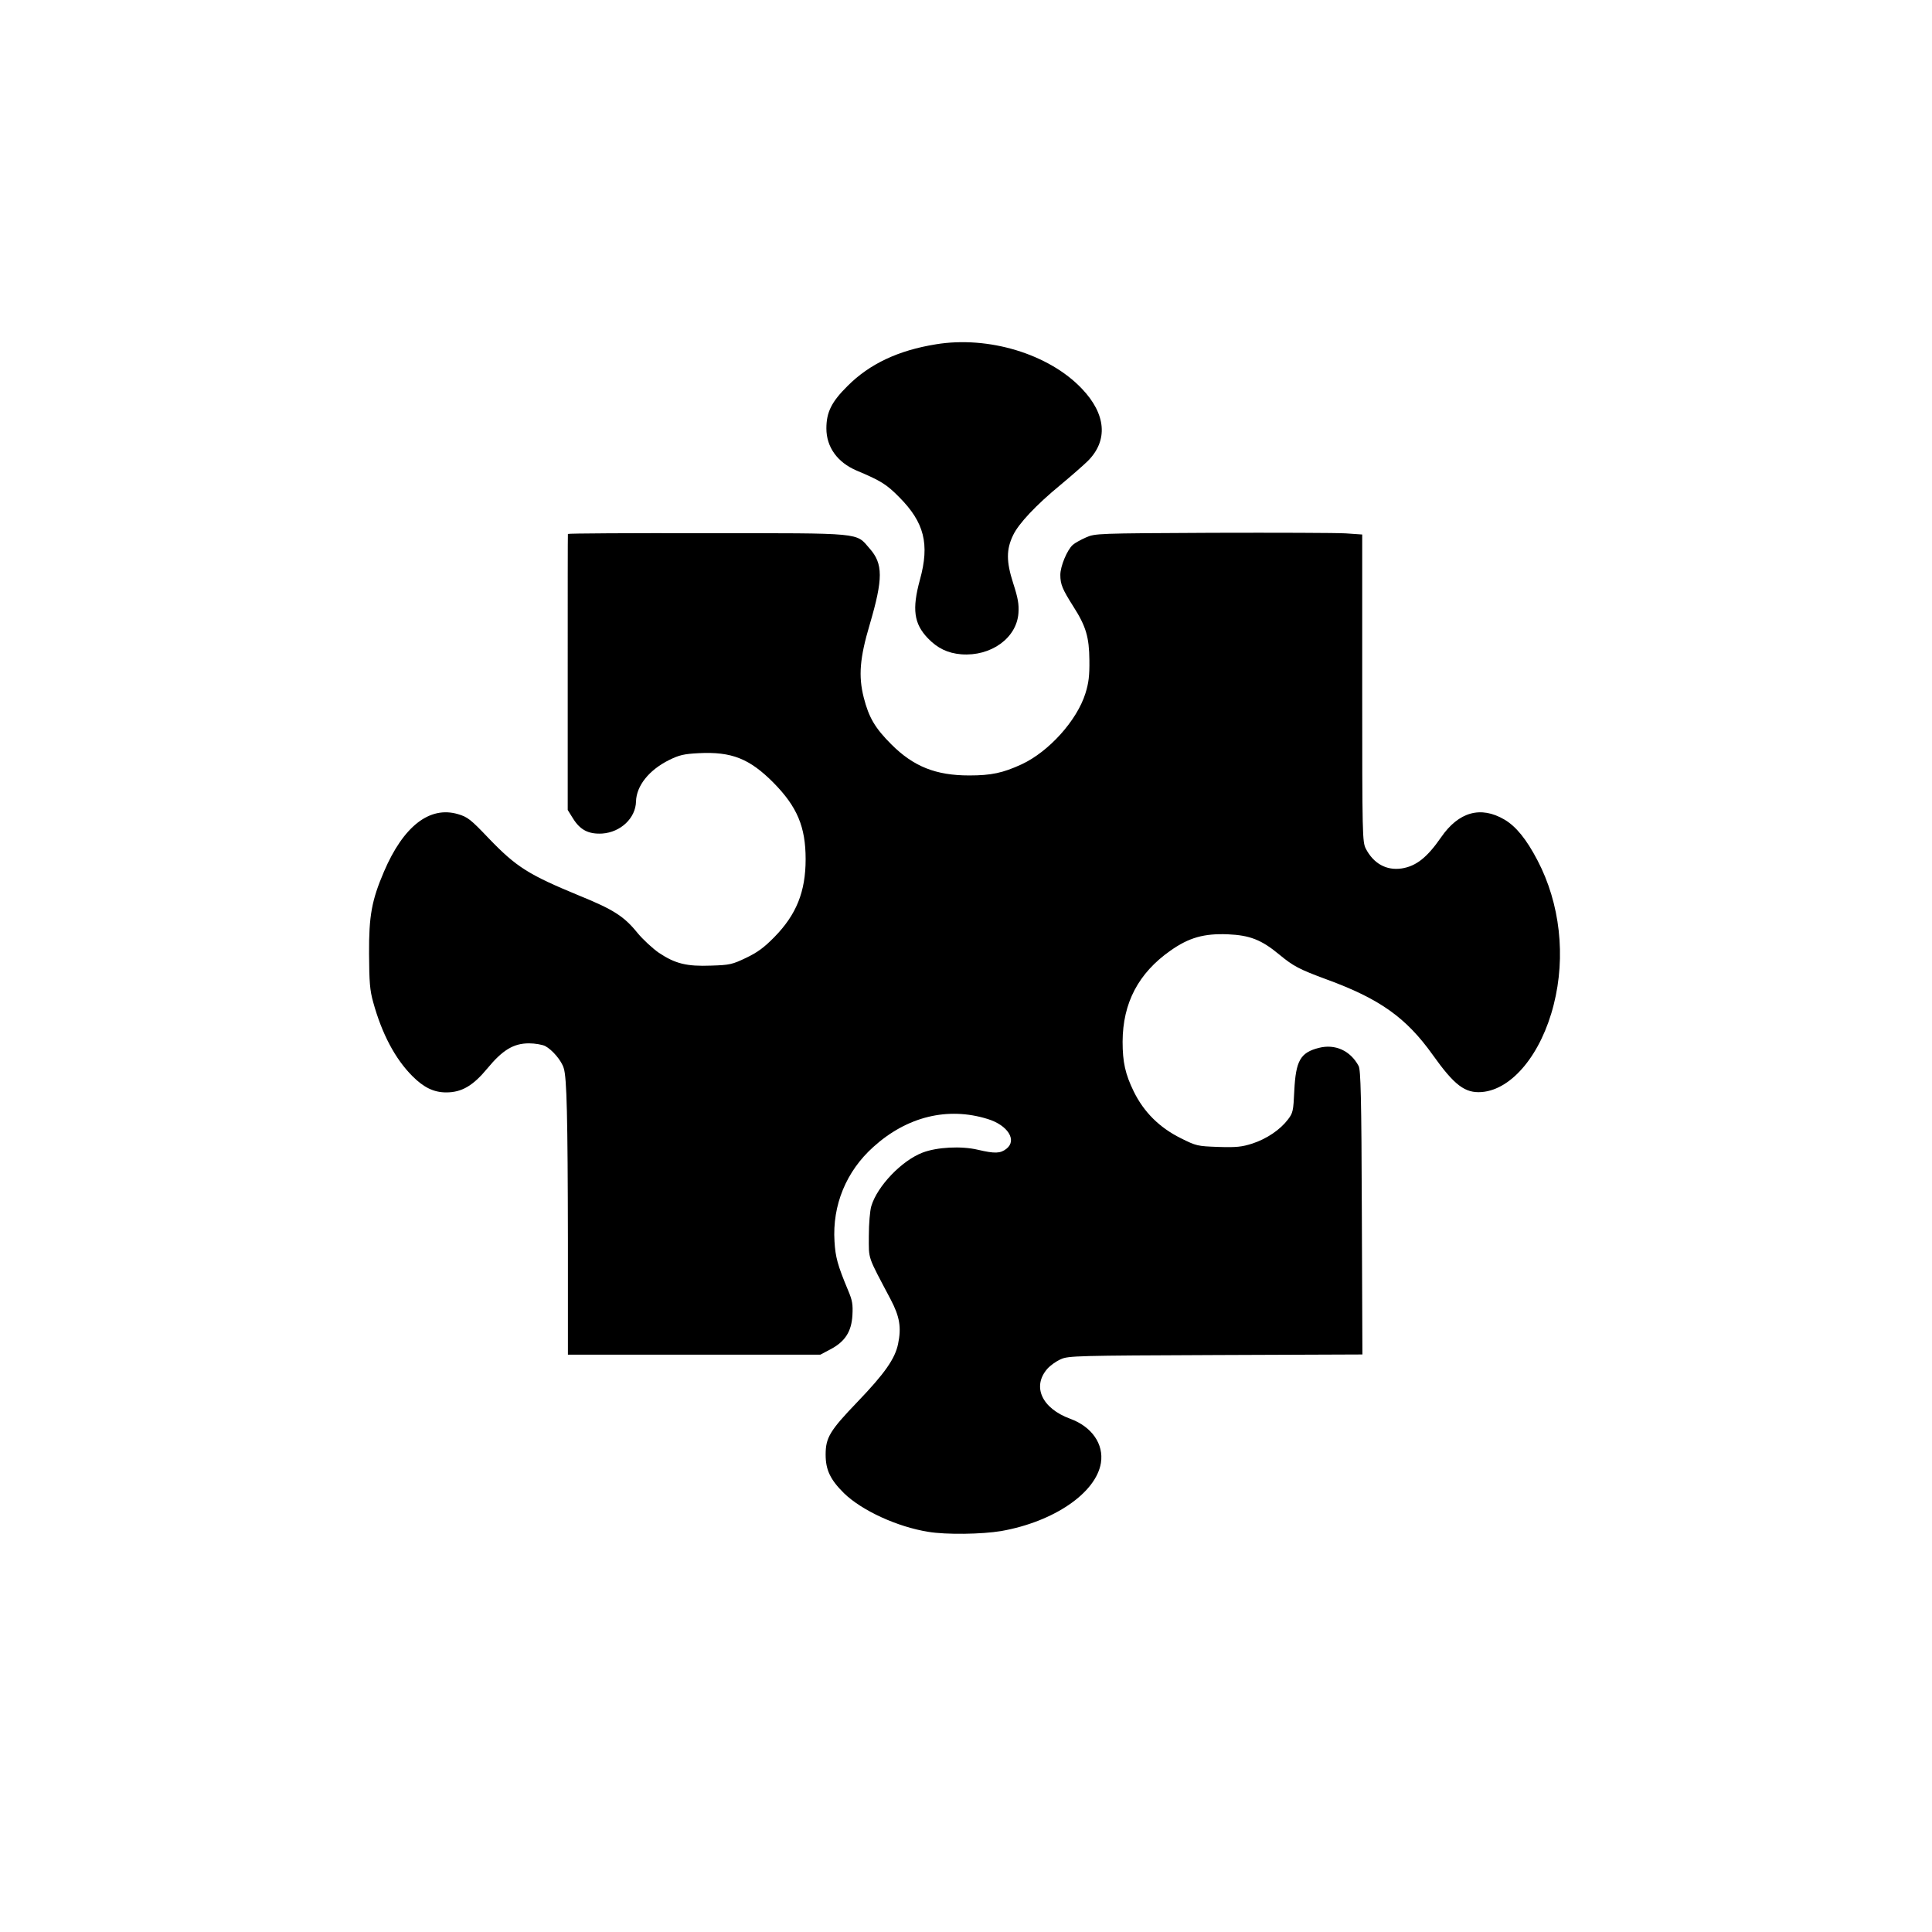
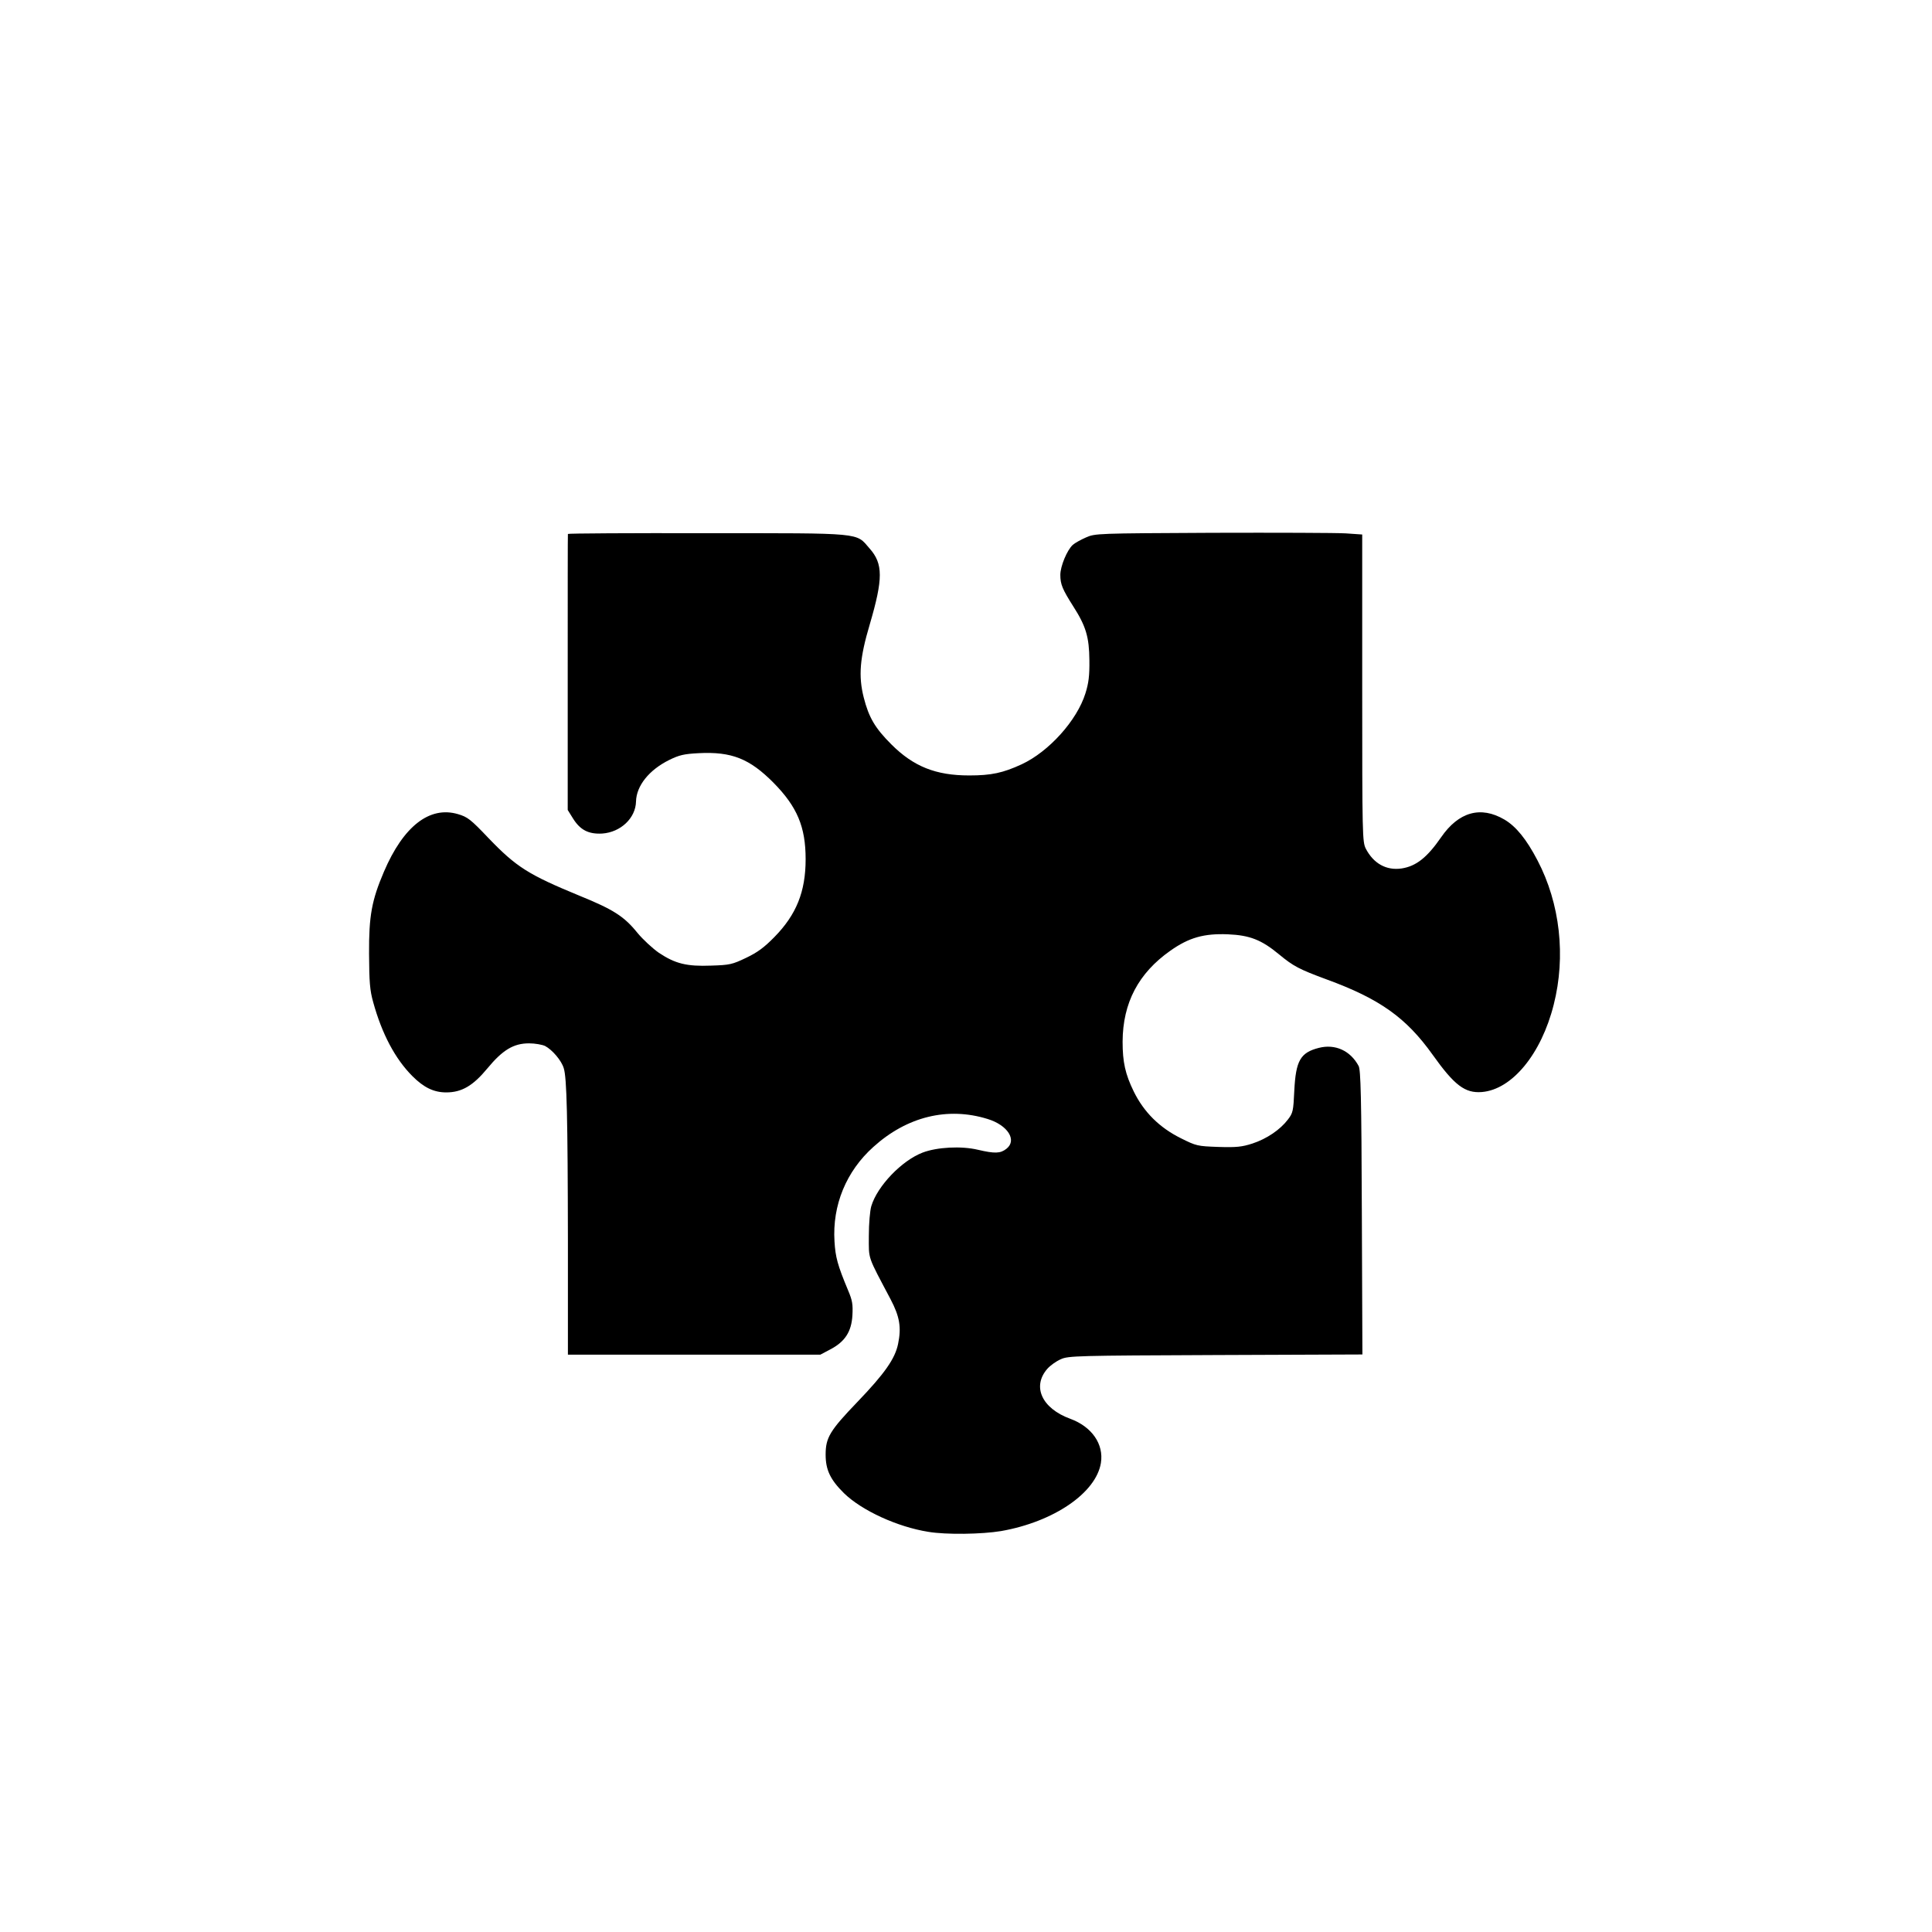
<svg xmlns="http://www.w3.org/2000/svg" version="1.0" width="1024pt" height="1024pt" viewBox="0 0 1024 1024" preserveAspectRatio="xMidYMid meet">
  <g transform="translate(0,1024) scale(0.1,-0.1)" fill="#000000" stroke="none">
-     <path d="M4960 8415 c-199 -32 -351 -104 -467 -220 -86 -85 -113 -140 -113 -226 0 -99 59 -180 160 -223 128 -54 158 -72 226 -141 133 -134 162 -248 110 -437 -43 -157 -32 -234 42 -311 51 -53 105 -79 177 -85 157 -12 294 86 303 219 3 46 -2 78 -28 158 -37 115 -37 179 0 255 29 61 122 160 251 266 60 50 125 107 145 127 108 108 97 248 -32 383 -175 184 -495 281 -774 235z" />
    <path d="M3010 7410 c-1 -3 -1 -333 -1 -734 l0 -729 28 -45 c38 -61 82 -84 155 -80 98 7 177 82 179 170 2 83 69 167 176 220 53 26 78 32 156 36 175 9 270 -29 397 -157 125 -127 170 -233 170 -405 0 -172 -49 -294 -166 -413 -54 -55 -89 -81 -150 -110 -73 -35 -87 -38 -185 -41 -129 -5 -190 10 -277 68 -33 23 -84 70 -113 105 -71 88 -127 124 -309 198 -269 111 -333 151 -481 305 -95 100 -111 112 -162 127 -150 44 -289 -64 -392 -305 -65 -152 -80 -234 -79 -435 1 -150 4 -193 22 -257 46 -167 116 -300 208 -392 60 -60 113 -86 179 -86 82 0 142 35 218 127 81 98 139 133 221 133 32 0 70 -7 85 -14 38 -20 87 -77 99 -118 16 -50 21 -254 22 -915 l0 -603 669 0 669 0 53 28 c78 41 112 94 117 181 3 57 0 78 -23 132 -56 134 -67 176 -72 259 -12 192 62 372 206 501 178 161 394 214 606 148 107 -33 157 -113 99 -158 -32 -25 -61 -26 -151 -5 -88 21 -217 14 -293 -15 -110 -42 -240 -177 -272 -284 -7 -24 -13 -92 -13 -158 0 -128 -9 -100 115 -335 49 -93 58 -150 40 -237 -16 -78 -70 -156 -216 -308 -146 -152 -168 -189 -168 -279 0 -81 25 -133 98 -205 95 -92 283 -178 446 -204 95 -16 284 -13 386 4 279 49 503 202 529 361 16 100 -48 192 -162 234 -151 55 -204 171 -122 265 16 18 48 41 72 51 39 18 88 19 820 22 l778 3 -3 752 c-2 614 -6 757 -17 777 -44 82 -125 118 -211 96 -98 -25 -122 -68 -130 -227 -5 -108 -7 -118 -34 -153 -41 -54 -112 -102 -188 -127 -56 -18 -85 -21 -181 -18 -110 4 -116 5 -198 46 -113 56 -196 138 -250 248 -45 92 -59 156 -59 264 1 206 84 363 253 482 99 70 179 92 305 87 116 -5 178 -29 272 -107 75 -62 105 -78 251 -132 282 -103 422 -203 562 -399 116 -163 172 -205 261 -198 160 13 315 201 381 463 65 256 34 536 -86 765 -59 113 -114 180 -175 216 -126 74 -243 41 -336 -94 -74 -107 -132 -153 -209 -165 -81 -12 -149 26 -190 105 -18 36 -19 70 -19 851 l0 814 -87 6 c-49 3 -367 4 -708 3 -614 -3 -620 -3 -670 -25 -27 -12 -58 -29 -69 -39 -30 -27 -66 -113 -66 -159 0 -50 11 -76 68 -166 68 -106 85 -164 86 -287 1 -82 -4 -121 -21 -175 -45 -144 -194 -309 -338 -376 -100 -46 -161 -59 -278 -59 -177 0 -295 47 -413 165 -86 86 -119 142 -146 248 -29 114 -21 210 32 388 71 242 71 321 -1 402 -74 85 -27 81 -861 81 -406 1 -738 -1 -738 -4z" />
  </g>
</svg>